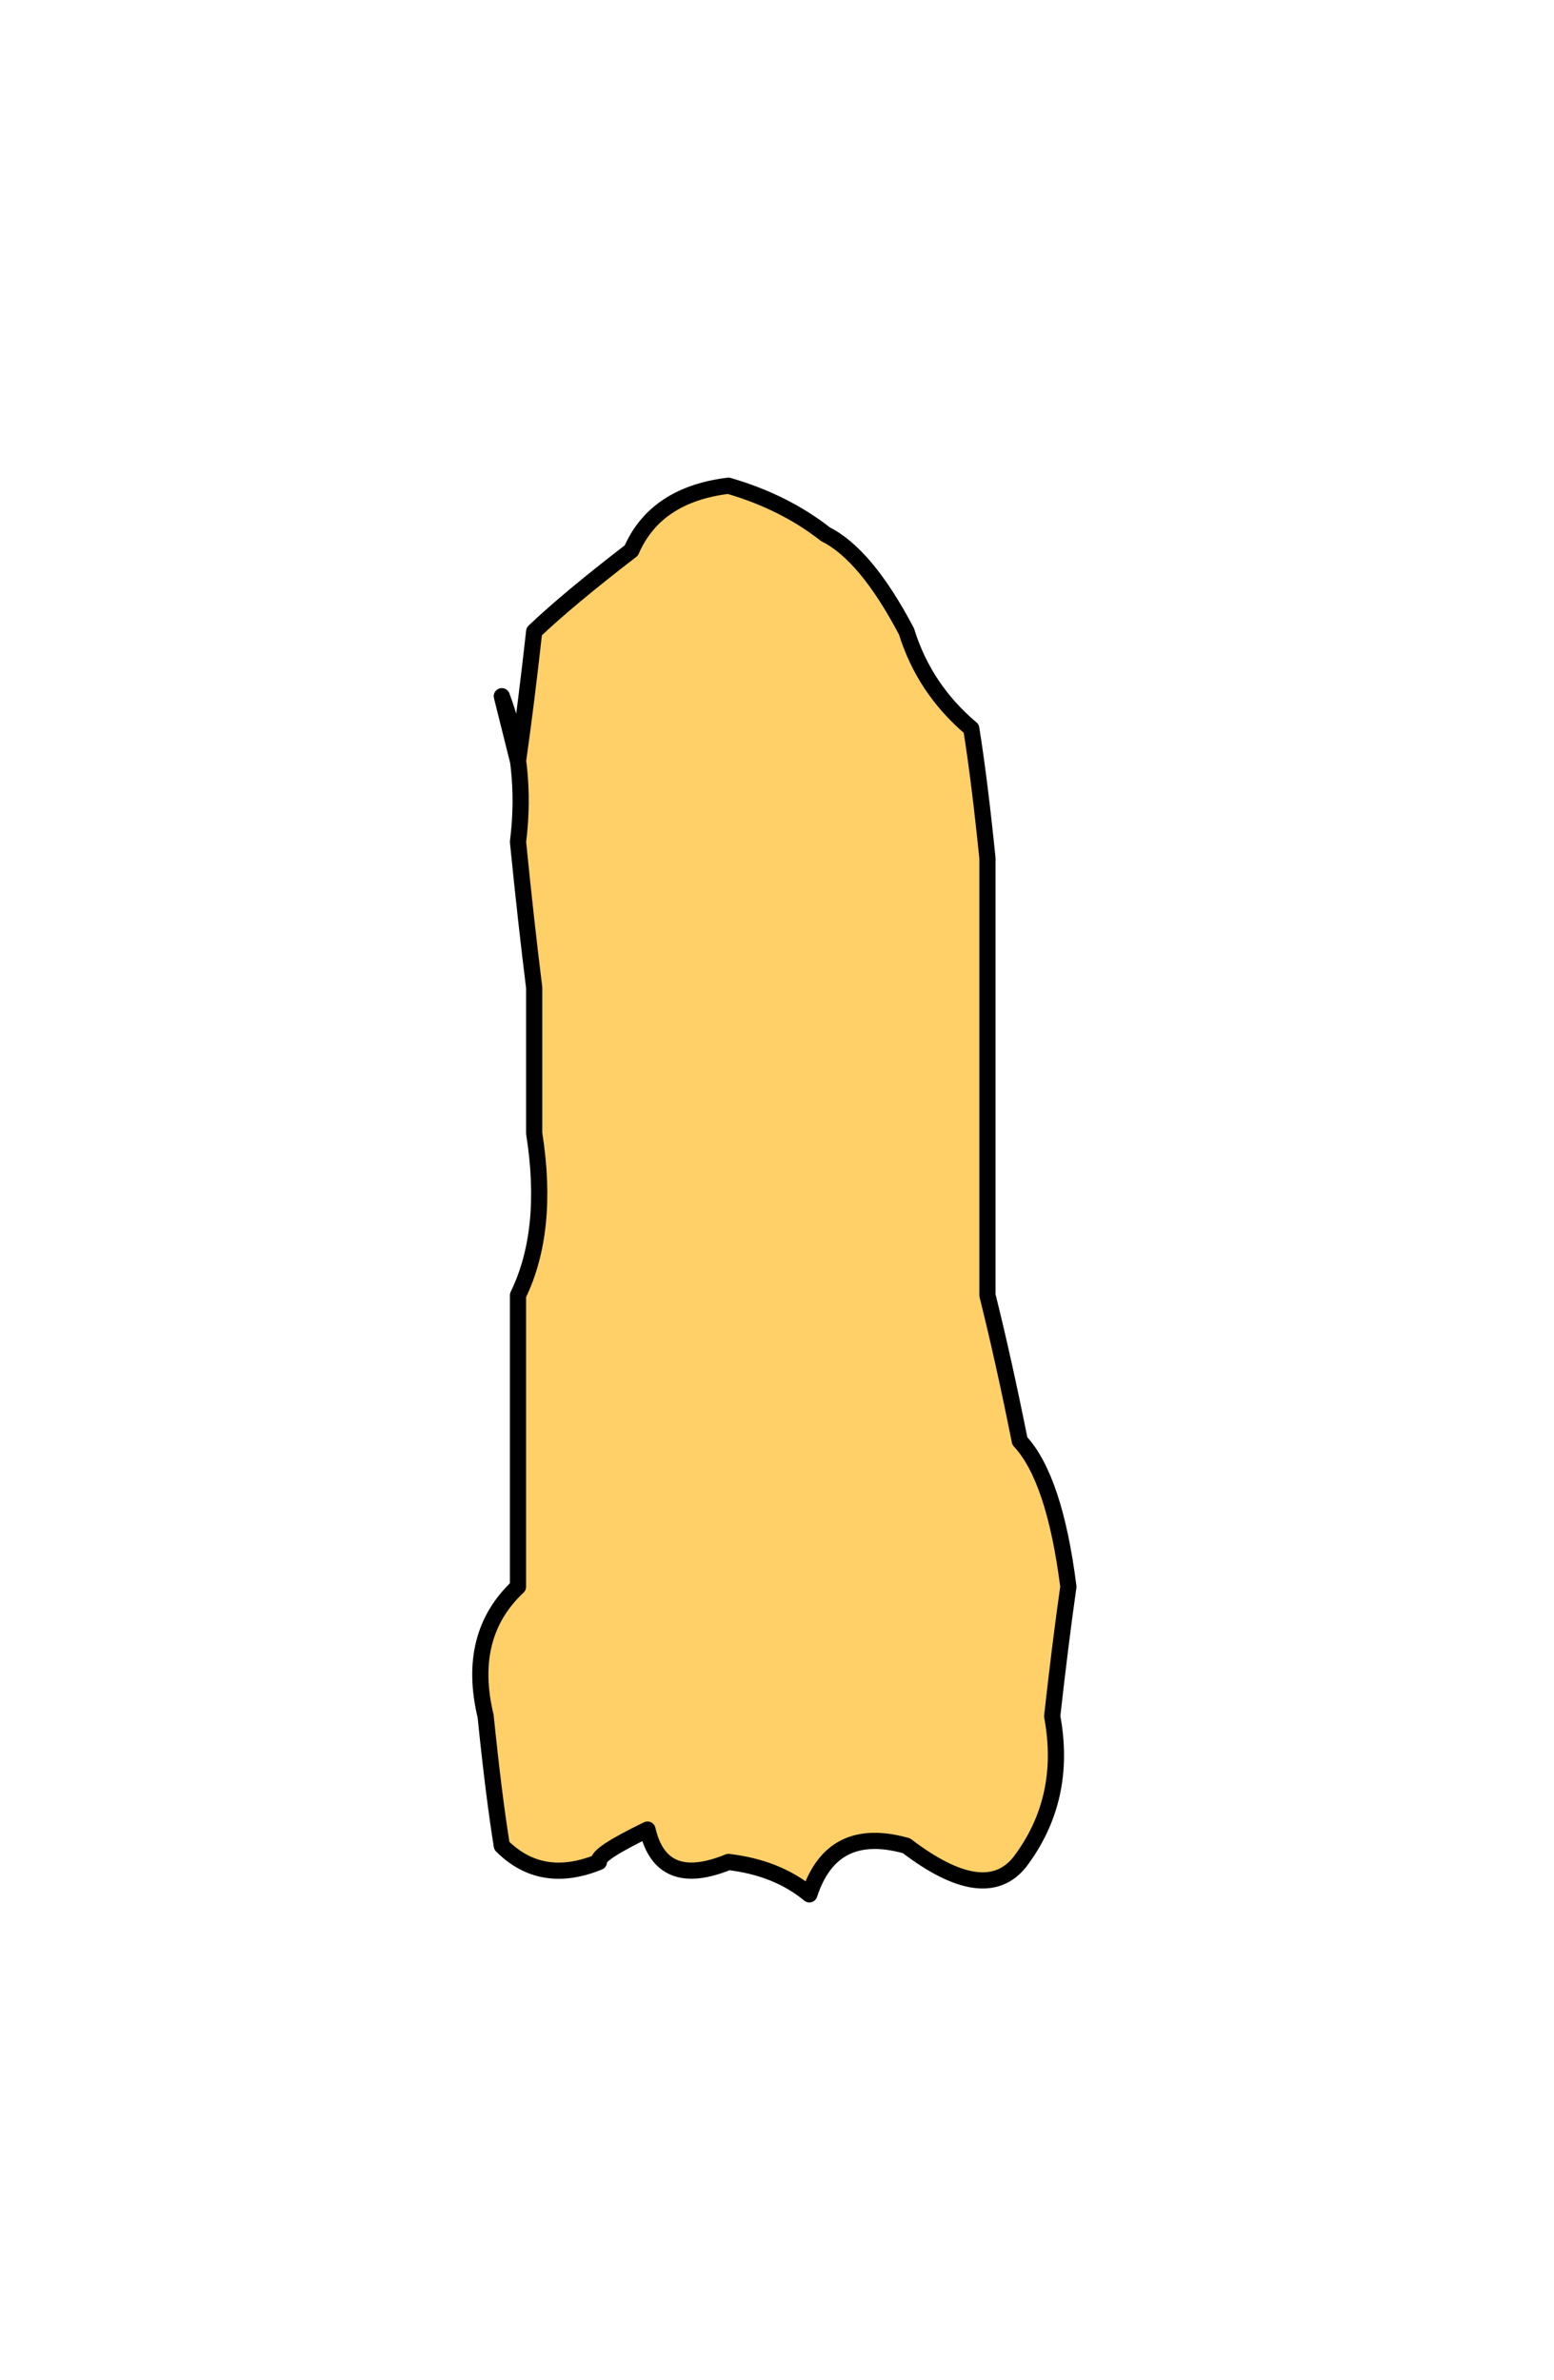
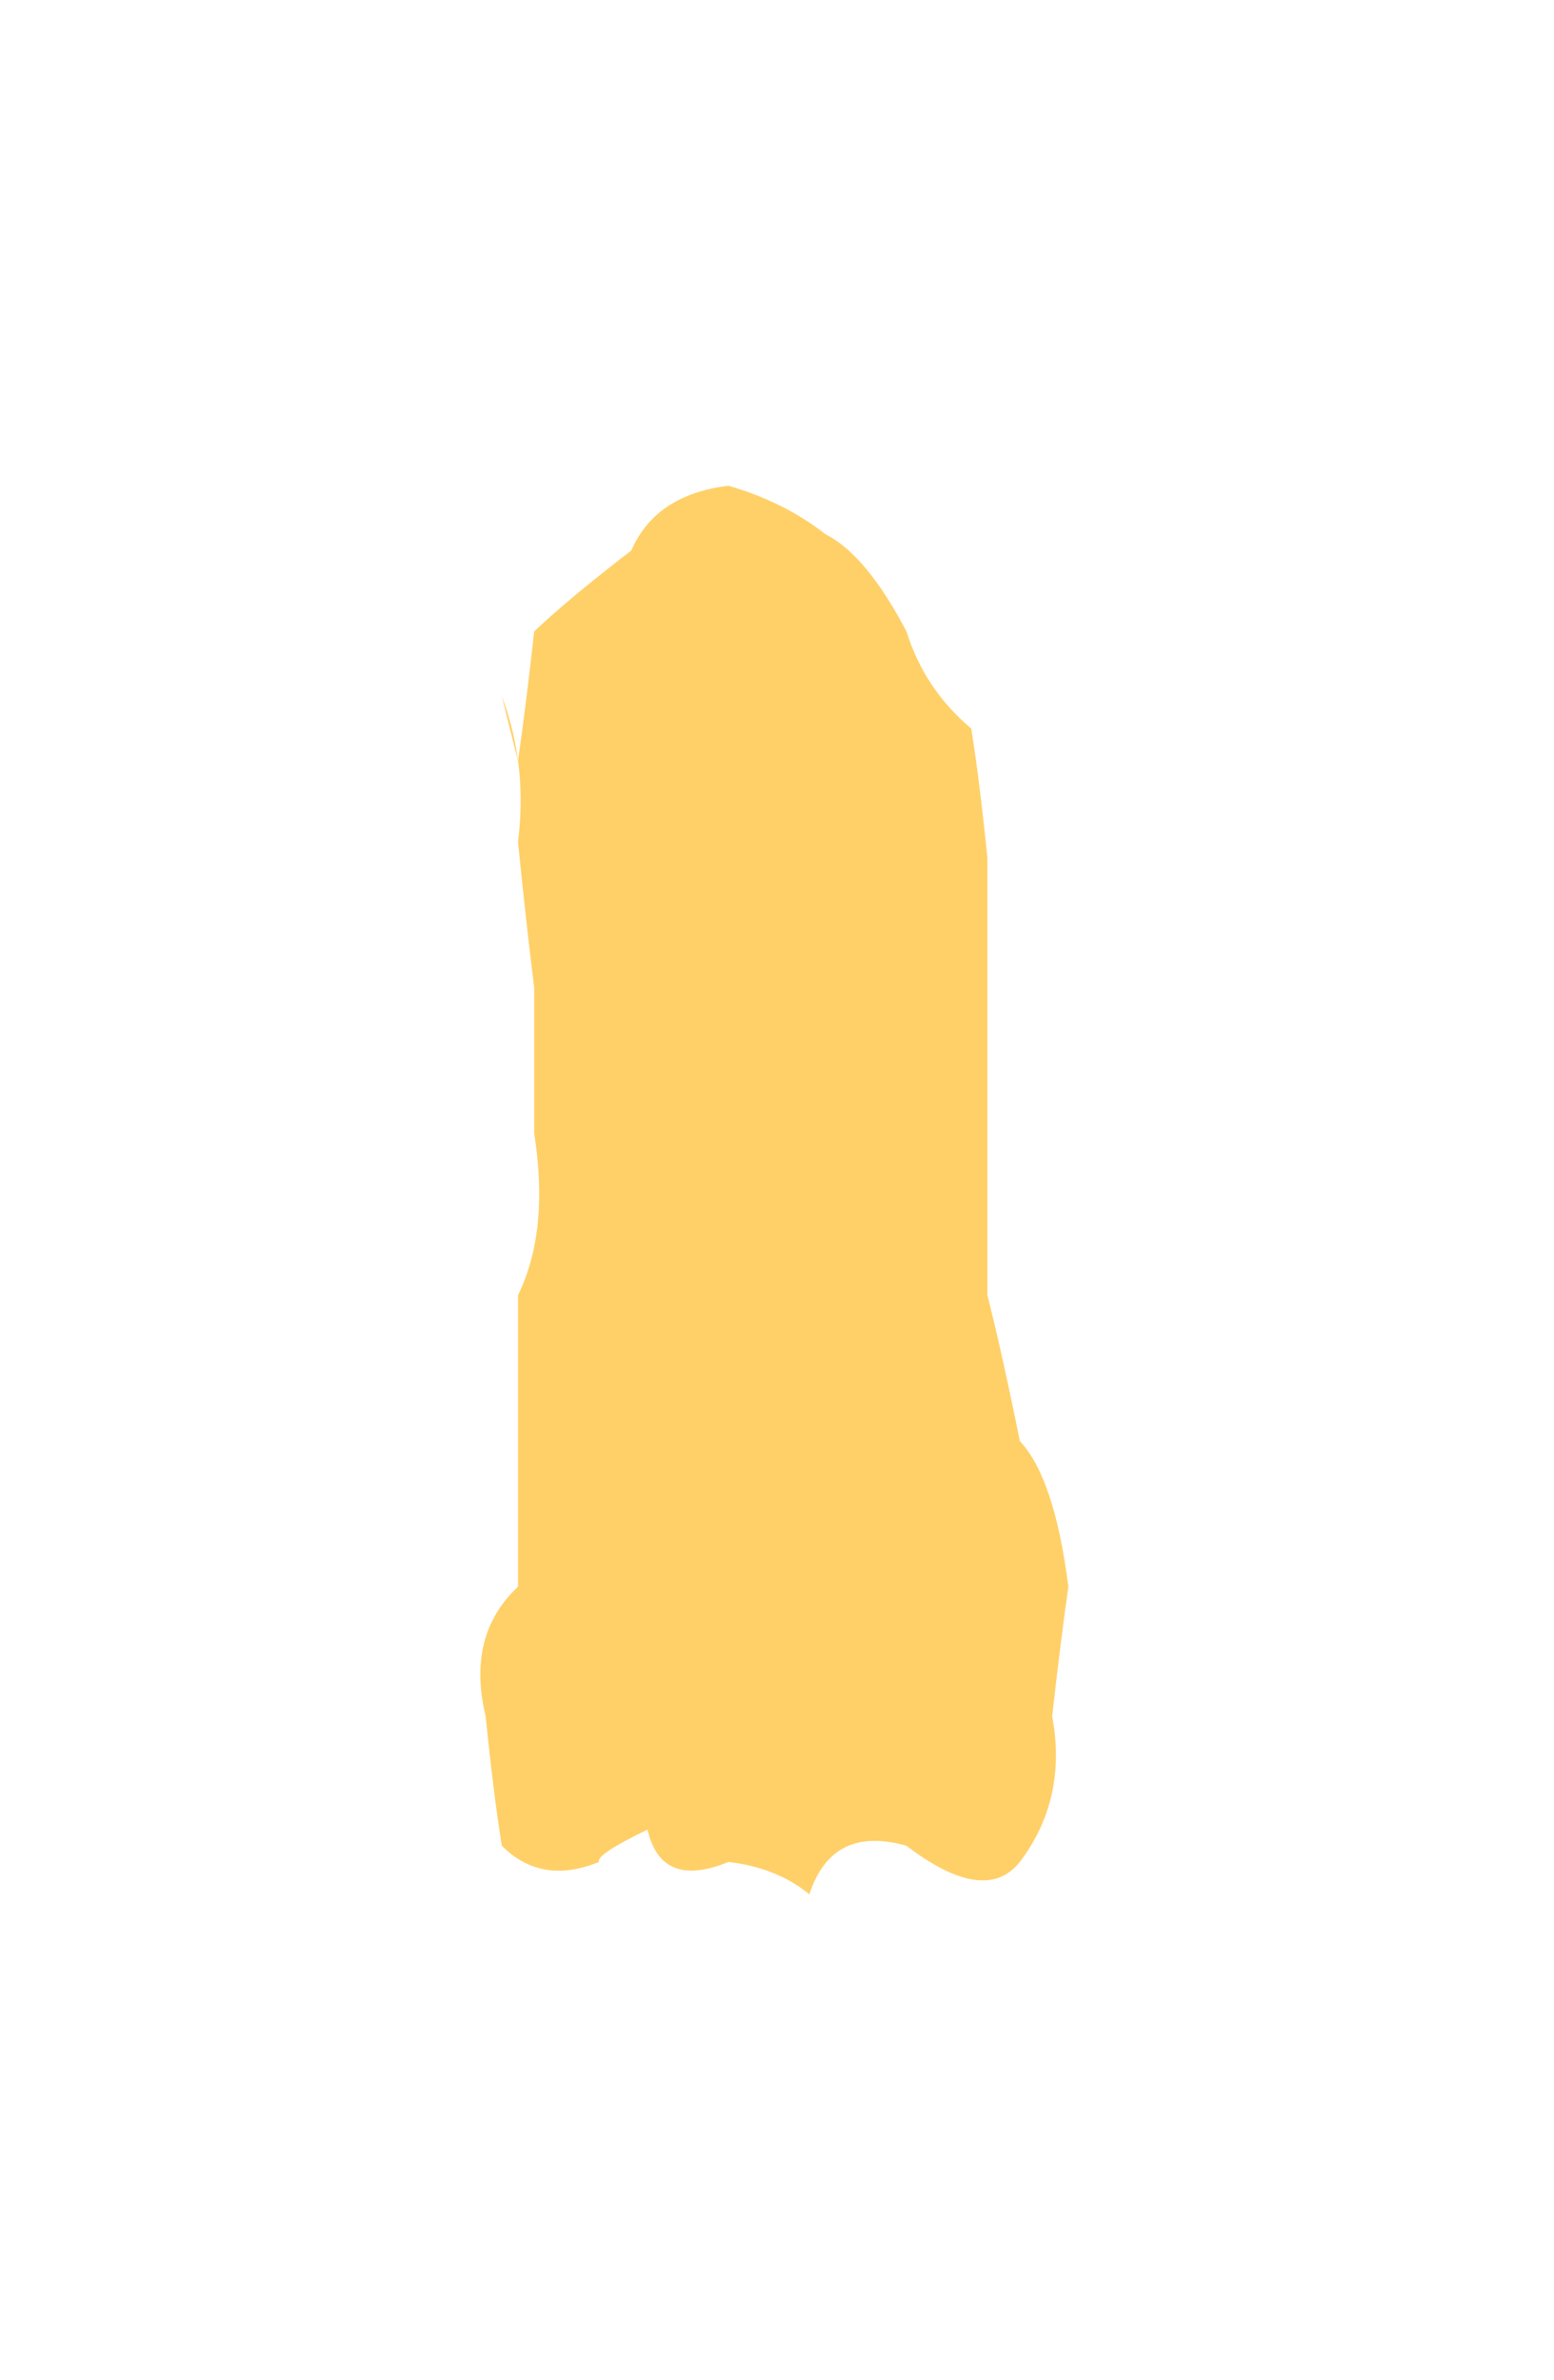
<svg xmlns="http://www.w3.org/2000/svg" height="147.0px" width="96.0px">
  <g transform="matrix(1.0, 0.0, 0.0, 1.0, -386.0, -72.0)">
    <path d="M418.0 119.0 Q418.5 115.5 419.0 111.0 421.1 109.0 425.0 106.0 426.5 102.55 431.0 102.0 434.45 103.0 437.0 105.0 439.5 106.25 442.0 111.0 443.1 114.55 446.0 117.0 446.5 120.1 447.0 125.0 447.0 129.0 447.0 134.0 447.0 138.0 447.0 143.0 447.0 147.0 447.0 152.0 448.0 156.0 449.0 161.0 451.15 163.3 452.0 170.0 451.5 173.5 451.0 178.0 451.95 183.1 449.0 187.0 446.85 189.7 442.0 186.0 437.4 184.7 436.0 189.0 434.0 187.35 431.0 187.0 426.85 188.7 426.0 185.0 422.8 186.55 423.0 187.0 419.45 188.45 417.0 186.0 416.5 182.9 416.0 178.0 414.8 173.0 418.0 170.0 418.0 166.0 418.0 161.0 418.0 157.0 418.0 152.0 419.95 148.0 419.0 142.0 419.0 138.0 419.0 133.0 418.5 129.0 418.0 124.0 418.6 119.25 417.0 115.0 L418.0 119.0" fill="#ffd068" fill-rule="evenodd" stroke="none" />
-     <path d="M418.0 119.0 Q418.5 115.5 419.0 111.0 421.1 109.0 425.0 106.0 426.5 102.55 431.0 102.0 434.45 103.0 437.0 105.0 439.5 106.25 442.0 111.0 443.1 114.55 446.0 117.0 446.5 120.1 447.0 125.0 447.0 129.0 447.0 134.0 447.0 138.0 447.0 143.0 447.0 147.0 447.0 152.0 448.0 156.0 449.0 161.0 451.15 163.3 452.0 170.0 451.5 173.5 451.0 178.0 451.95 183.1 449.0 187.0 446.85 189.7 442.0 186.0 437.4 184.7 436.0 189.0 434.0 187.35 431.0 187.0 426.85 188.7 426.0 185.0 422.8 186.55 423.0 187.0 419.45 188.45 417.0 186.0 416.5 182.9 416.0 178.0 414.8 173.0 418.0 170.0 418.0 166.0 418.0 161.0 418.0 157.0 418.0 152.0 419.95 148.0 419.0 142.0 419.0 138.0 419.0 133.0 418.5 129.0 418.0 124.0 418.6 119.25 417.0 115.0 L418.0 119.0 Z" fill="none" stroke="#000000" stroke-linecap="round" stroke-linejoin="round" stroke-width="1.0" />
  </g>
</svg>